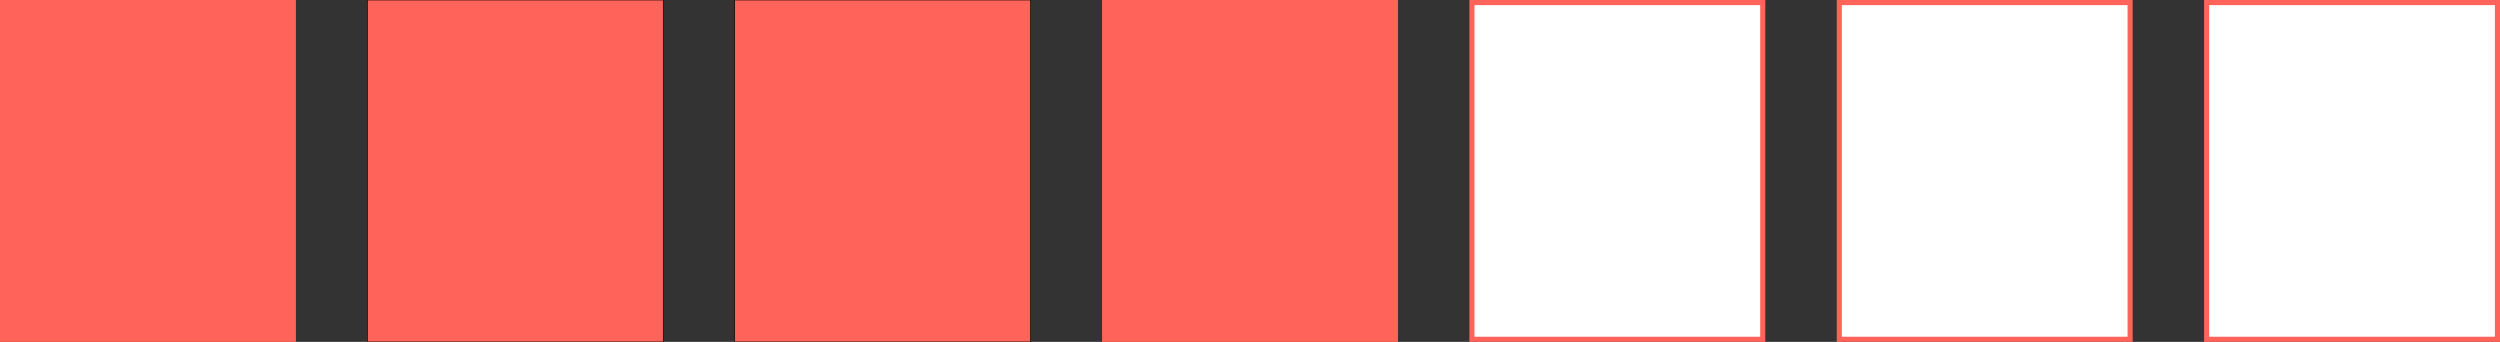
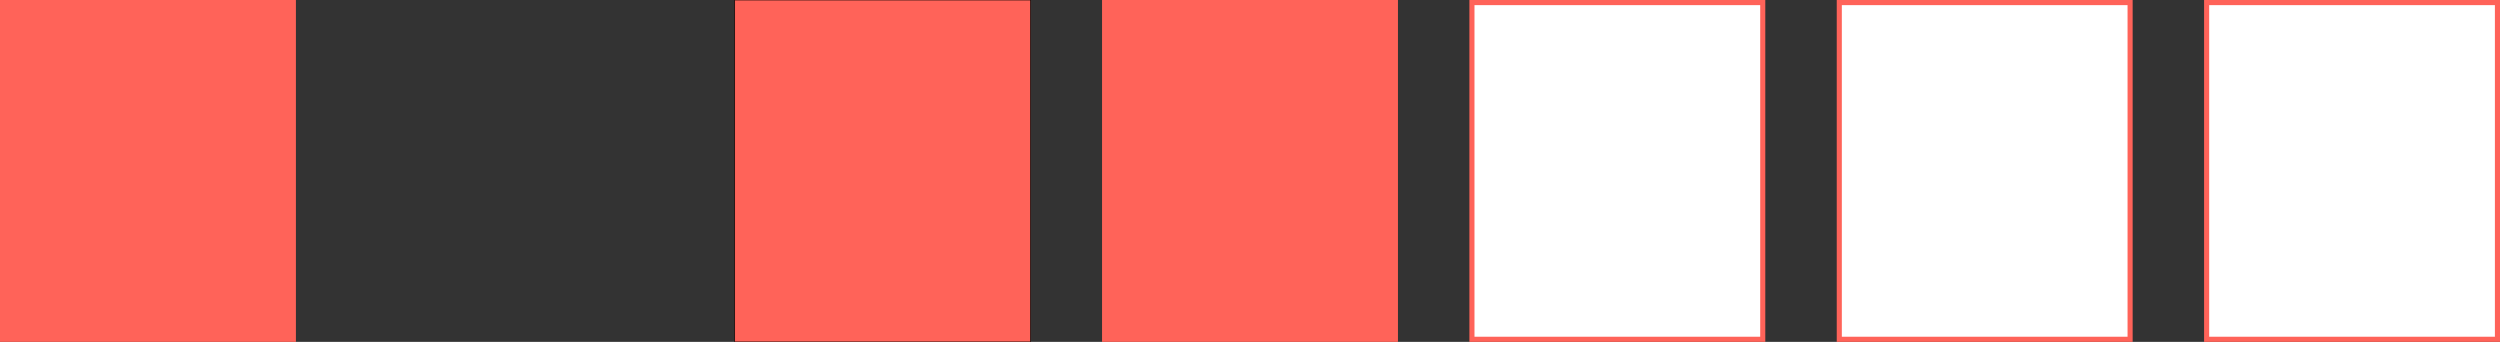
<svg xmlns="http://www.w3.org/2000/svg" width="3920" height="536" viewBox="0 0 3920 536" fill="none">
  <rect x="0" y="0" width="3920" height="536" fill="#333333" stroke="none" />
  <rect width="464" height="536" fill="#FF6359" />
-   <rect x="576" width="464" height="536" fill="#FF6359" />
-   <rect x="576" width="464" height="536" stroke="black" />
  <rect x="3460" y="4" width="456" height="528" fill="white" stroke="#FF6359" stroke-width="8" />
  <rect x="2884" y="4" width="456" height="528" fill="white" stroke="#FF6359" stroke-width="8" />
  <rect x="2308" y="4" width="456" height="528" fill="white" stroke="#FF6359" stroke-width="8" />
  <rect x="1732" y="4" width="456" height="528" fill="#FF6359" stroke="#FF6359" stroke-width="8" />
  <rect x="1152" width="464" height="536" fill="#FF6359" />
  <rect x="1152" width="464" height="536" stroke="black" />
</svg>